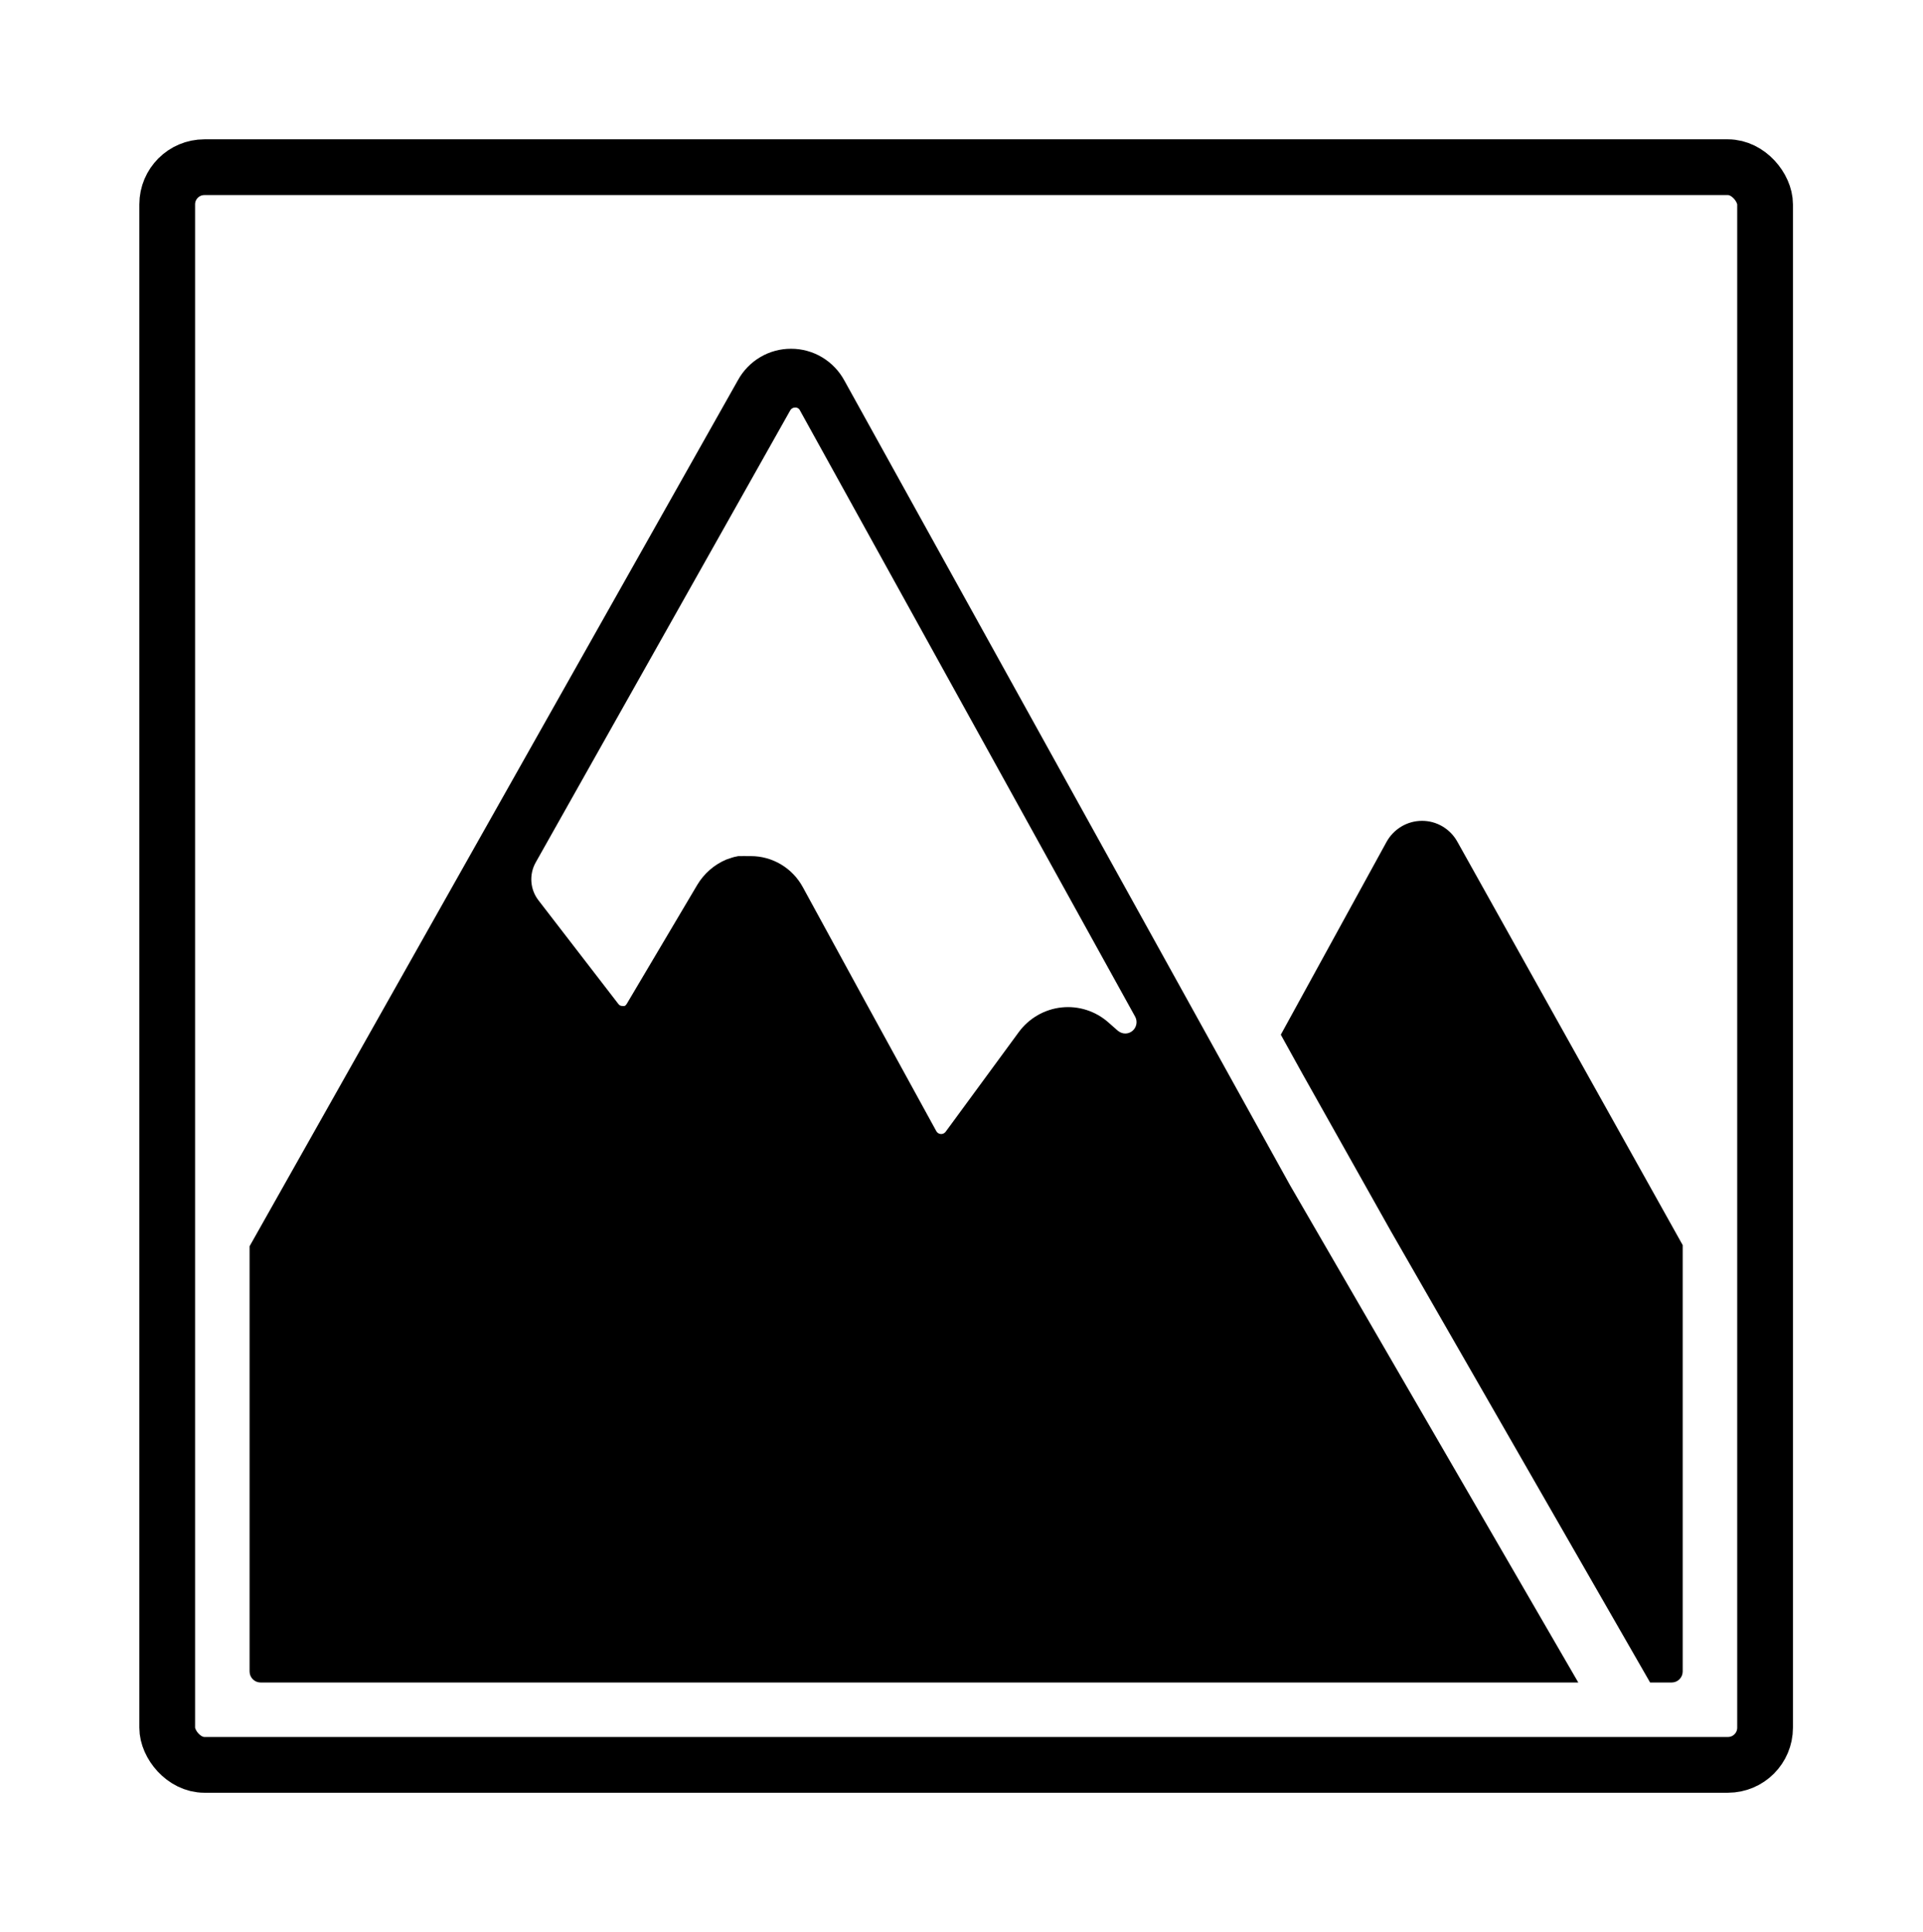
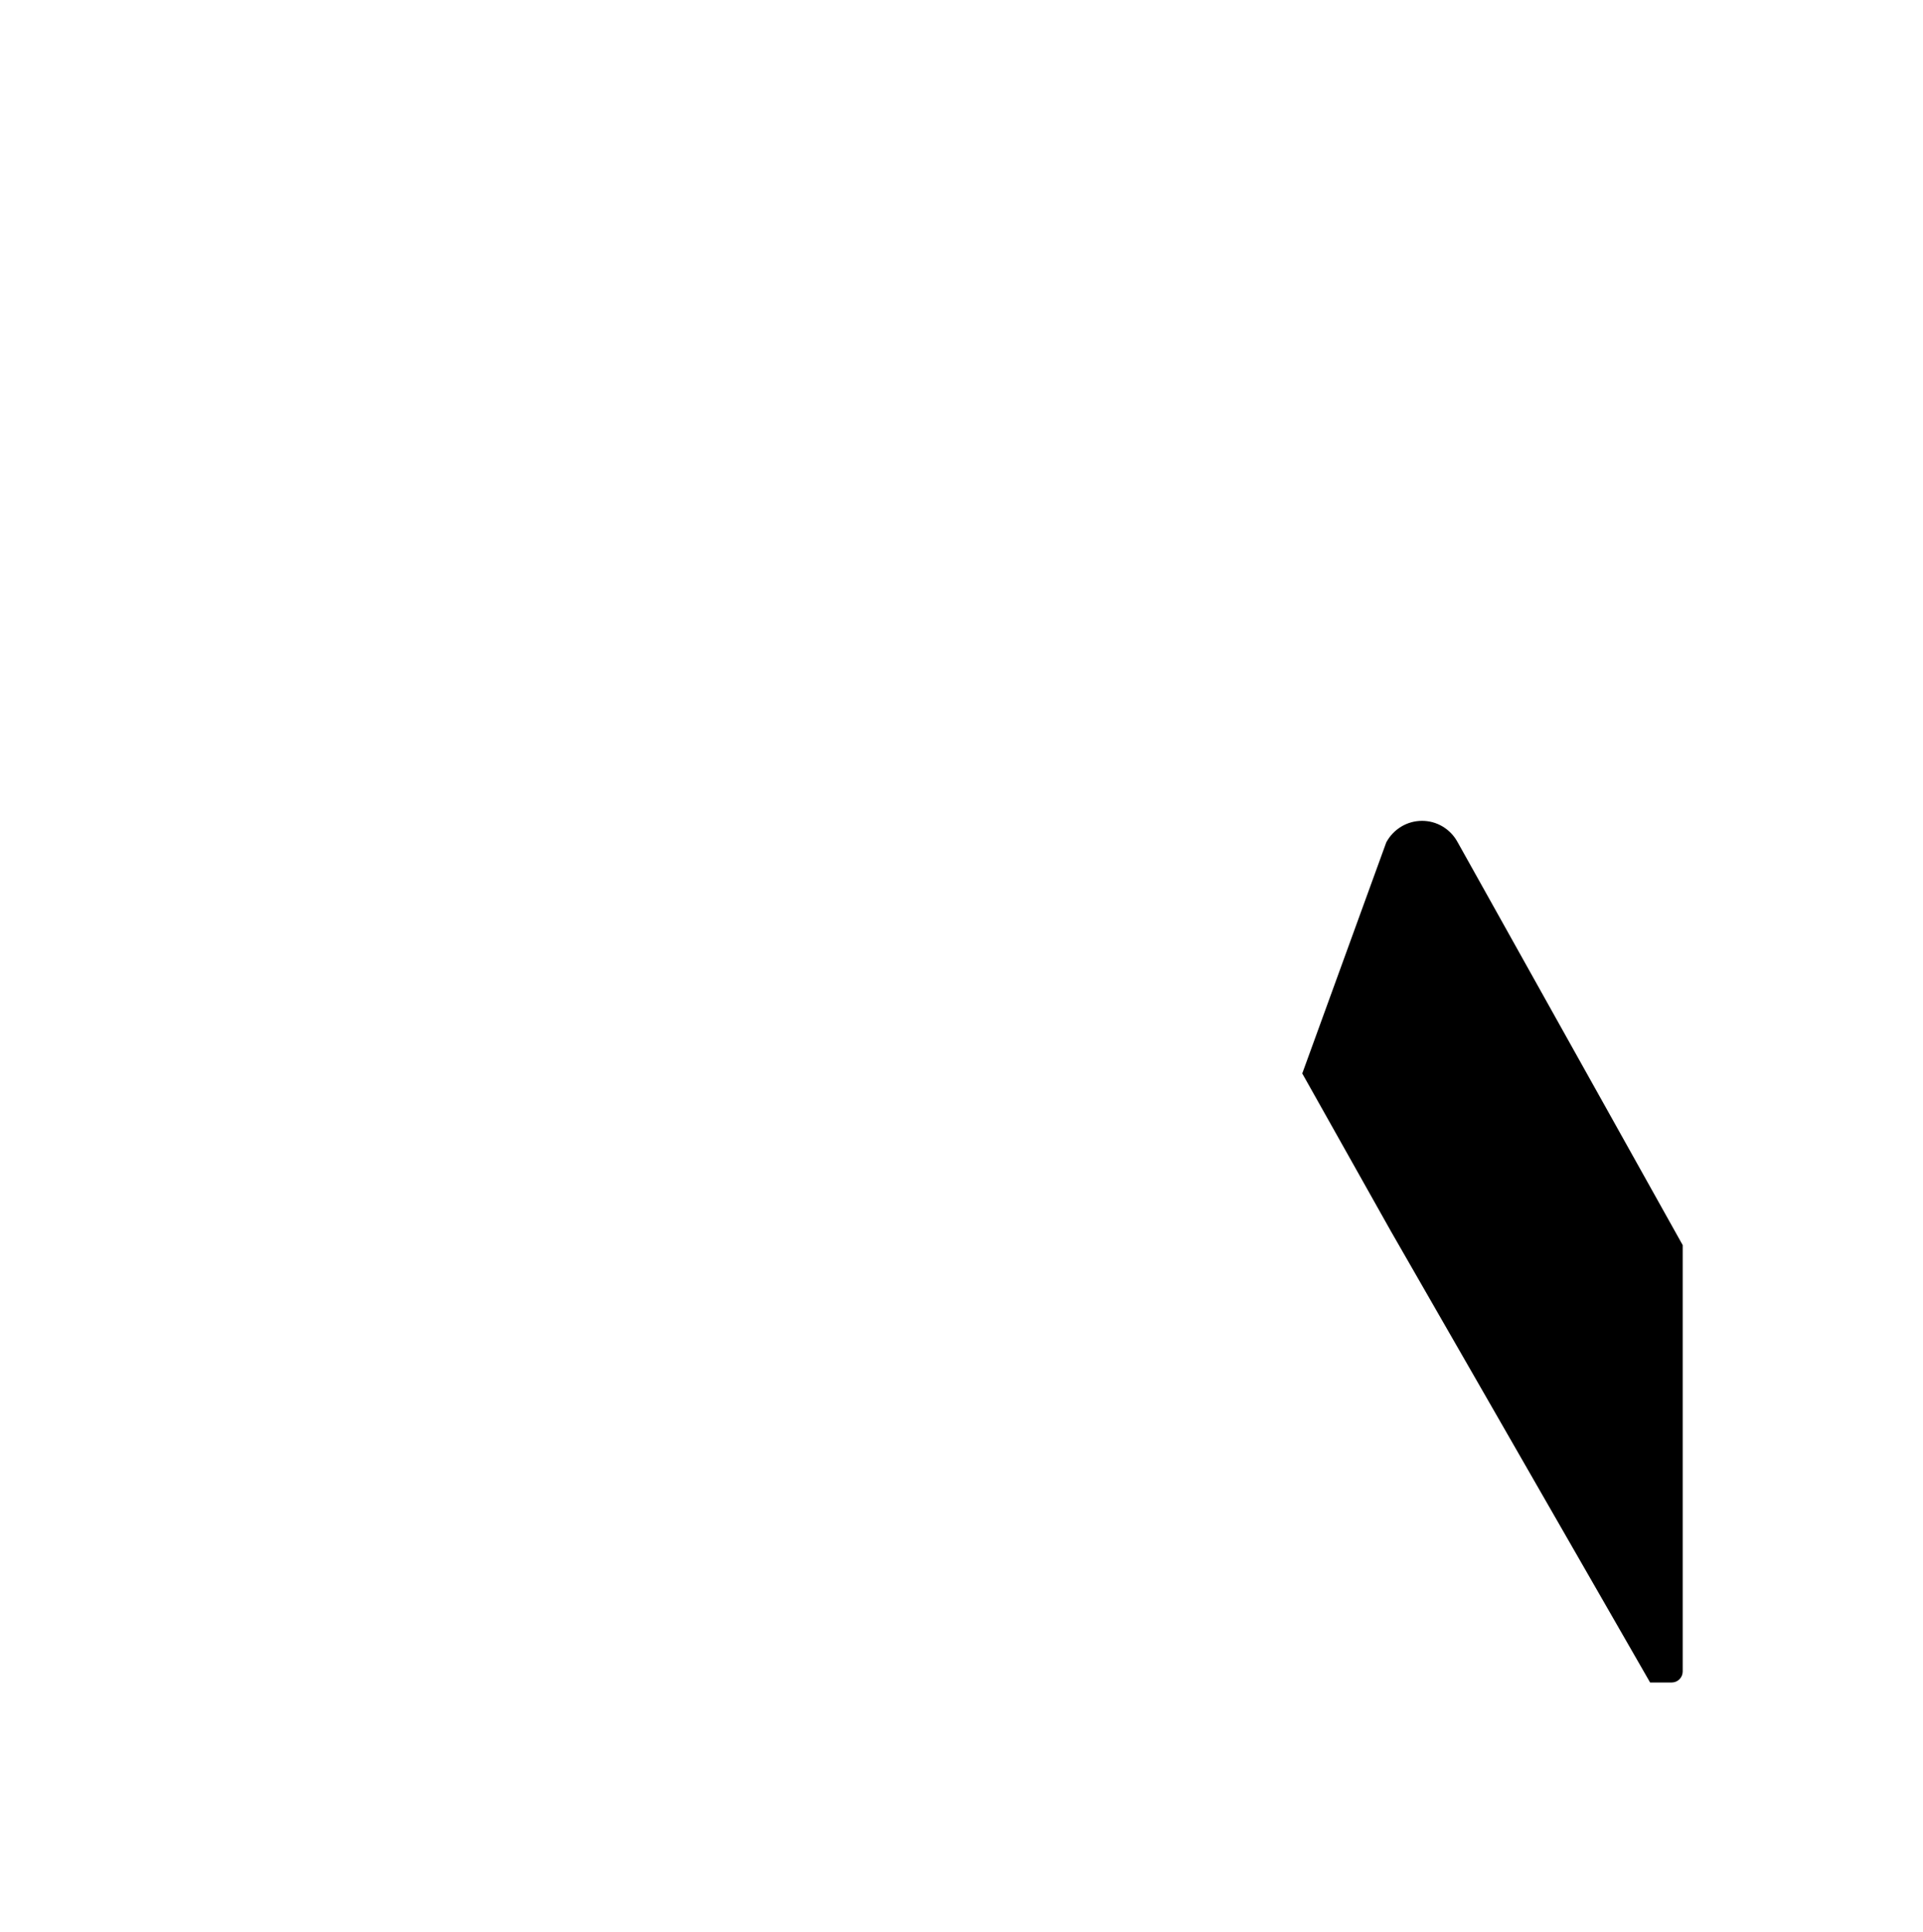
<svg xmlns="http://www.w3.org/2000/svg" width="207" height="208" viewBox="0 0 207 208" fill="none">
-   <path fill-rule="evenodd" clip-rule="evenodd" d="M138.862 127.593L169.894 181.133H28.053C27.398 181.133 26.866 180.602 26.866 179.947V134.168L79.437 40.925C80.004 39.895 80.835 39.038 81.842 38.444C82.848 37.85 83.995 37.54 85.16 37.547C86.332 37.544 87.484 37.861 88.493 38.464C89.502 39.067 90.332 39.934 90.896 40.974L138.862 127.593ZM120.372 111.006L119.344 110.1C118.659 109.487 117.855 109.024 116.984 108.741C116.113 108.458 115.193 108.361 114.283 108.457C113.373 108.552 112.493 108.838 111.697 109.296C110.902 109.753 110.21 110.373 109.664 111.116L101.786 121.852C101.726 121.931 101.646 121.994 101.555 122.035C101.464 122.076 101.365 122.093 101.266 122.084C101.165 122.078 101.067 122.046 100.982 121.99C100.897 121.934 100.828 121.857 100.782 121.766L93.098 107.75L86.419 95.509C85.867 94.494 85.056 93.649 84.07 93.061C83.084 92.473 81.96 92.164 80.816 92.167H80.344C80.187 92.154 80.029 92.154 79.872 92.167H79.473L79.013 92.265L78.771 92.338L78.19 92.534C76.885 93.083 75.787 94.04 75.056 95.264L67.469 108.068C67.415 108.166 67.336 108.246 67.239 108.301C67.175 108.312 67.11 108.312 67.046 108.301C66.95 108.311 66.853 108.295 66.766 108.254C66.678 108.213 66.604 108.149 66.55 108.068L57.946 96.904C57.512 96.334 57.252 95.647 57.201 94.928C57.149 94.21 57.307 93.492 57.656 92.865L85.063 44.181C85.114 44.087 85.189 44.009 85.281 43.955C85.373 43.901 85.478 43.873 85.584 43.875C85.694 43.866 85.805 43.891 85.9 43.948C85.996 44.005 86.071 44.091 86.116 44.194L122.212 109.488C122.337 109.738 122.373 110.023 122.315 110.297C122.257 110.571 122.108 110.816 121.893 110.992C121.678 111.168 121.41 111.265 121.133 111.265C120.856 111.265 120.588 111.169 120.372 110.994V111.006Z" fill="black" />
-   <path d="M156.896 90.652L181.133 134.047V179.947C181.133 180.602 180.602 181.133 179.946 181.133H177.625L149.717 132.54L140.181 115.566L137.872 111.393L149.224 90.688C149.601 89.987 150.156 89.401 150.831 88.993C151.505 88.585 152.275 88.369 153.06 88.369C153.841 88.363 154.609 88.572 155.284 88.974C155.959 89.375 156.516 89.955 156.896 90.652Z" fill="black" />
-   <rect x="18" y="18" width="172" height="172" rx="4" stroke="black" stroke-width="6" />
+   <path d="M156.896 90.652L181.133 134.047V179.947C181.133 180.602 180.602 181.133 179.946 181.133H177.625L149.717 132.54L140.181 115.566L149.224 90.688C149.601 89.987 150.156 89.401 150.831 88.993C151.505 88.585 152.275 88.369 153.06 88.369C153.841 88.363 154.609 88.572 155.284 88.974C155.959 89.375 156.516 89.955 156.896 90.652Z" fill="black" />
</svg>